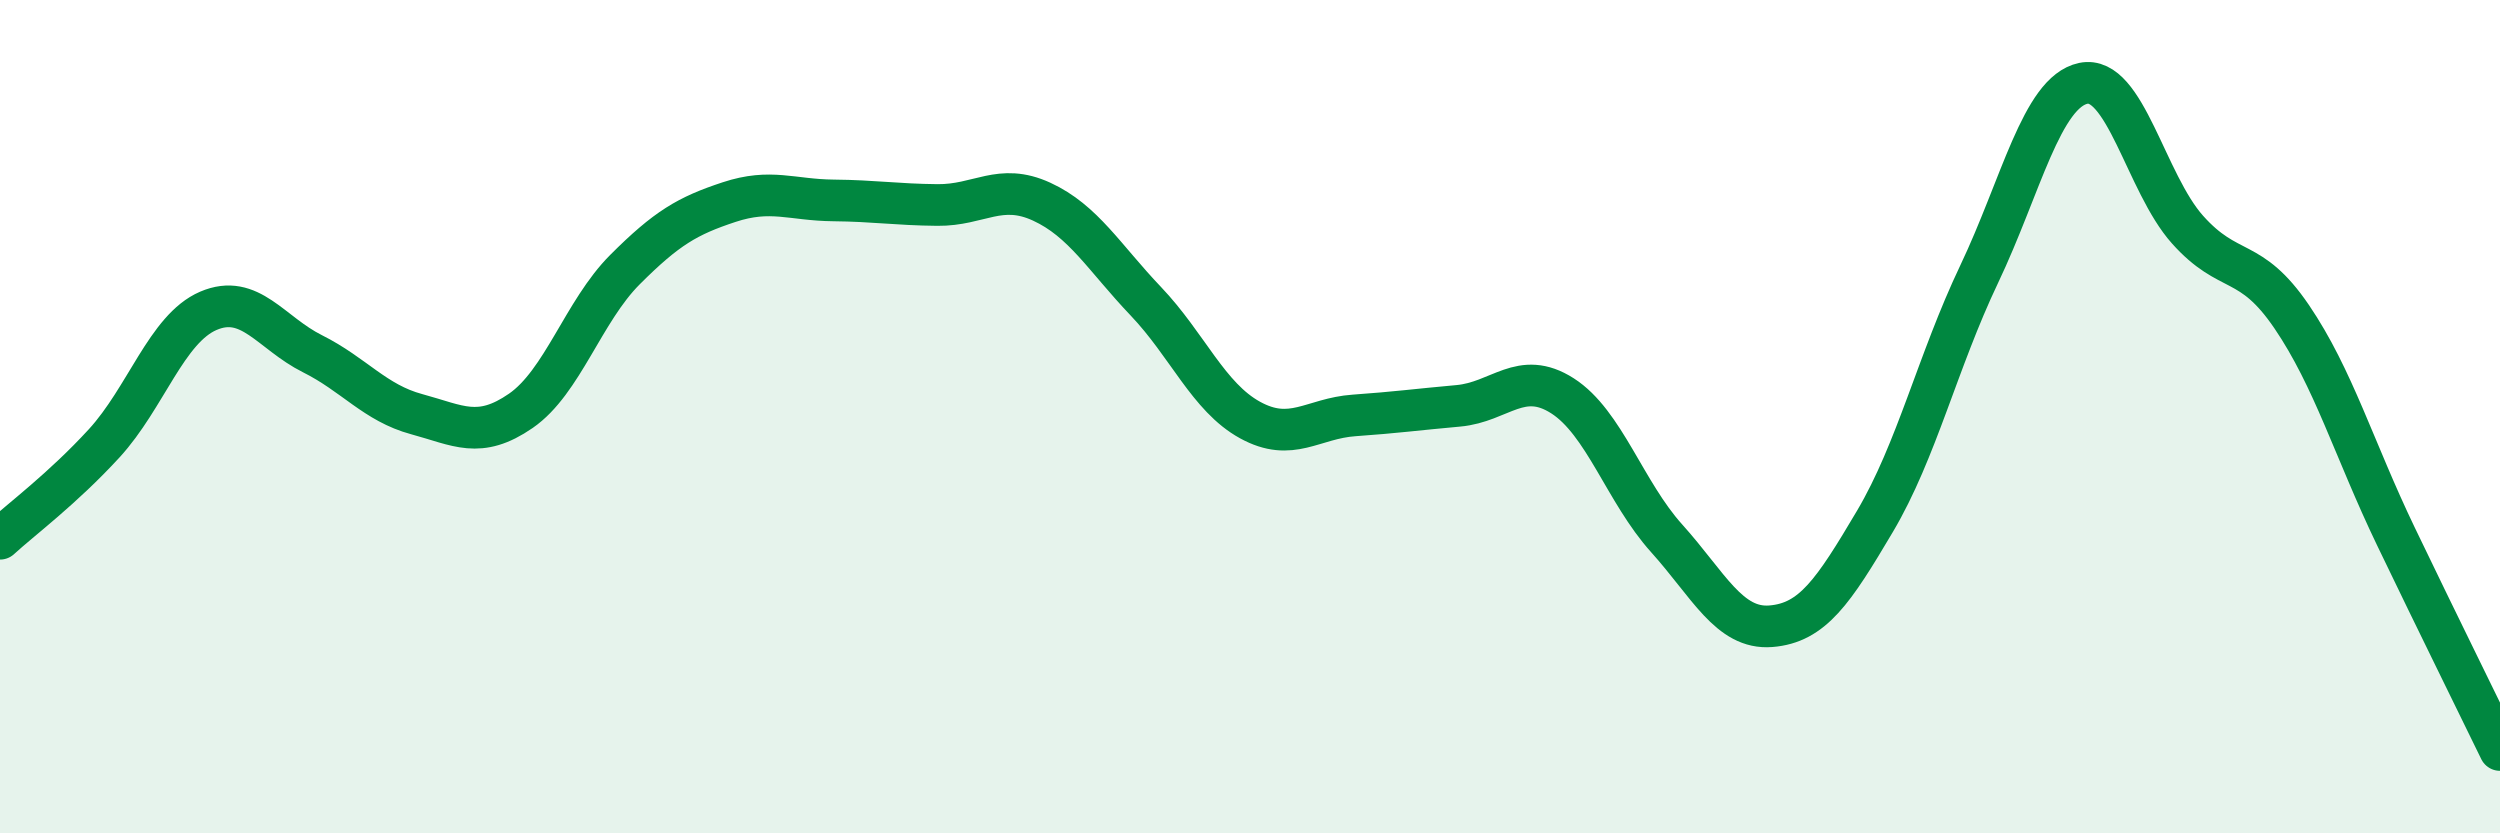
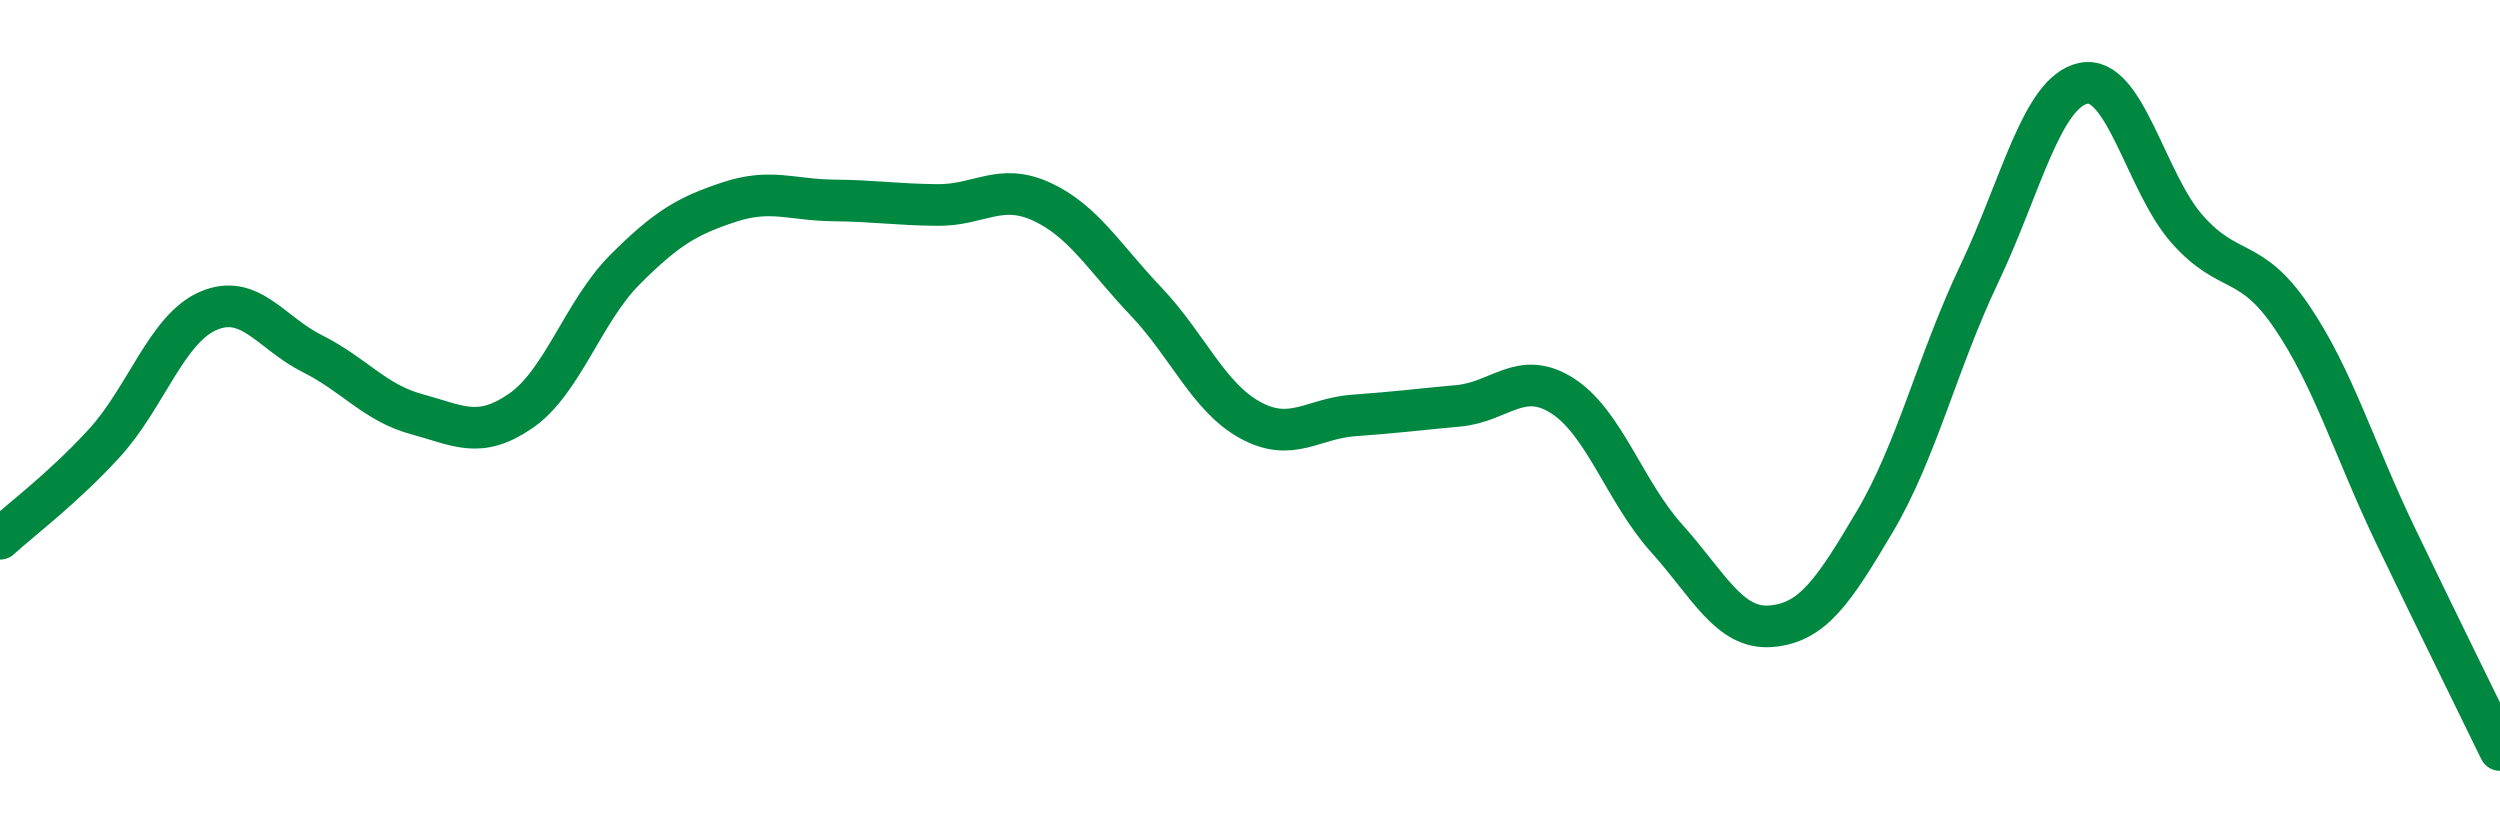
<svg xmlns="http://www.w3.org/2000/svg" width="60" height="20" viewBox="0 0 60 20">
-   <path d="M 0,12.93 C 0.5,12.47 1.5,11.73 2.5,10.64 C 3.5,9.55 4,7.89 5,7.46 C 6,7.03 6.5,7.99 7.5,8.49 C 8.5,8.99 9,9.67 10,9.94 C 11,10.21 11.5,10.55 12.5,9.86 C 13.5,9.17 14,7.47 15,6.47 C 16,5.47 16.5,5.18 17.5,4.85 C 18.5,4.52 19,4.8 20,4.81 C 21,4.82 21.5,4.91 22.5,4.92 C 23.5,4.93 24,4.38 25,4.84 C 26,5.3 26.5,6.18 27.5,7.23 C 28.5,8.28 29,9.53 30,10.08 C 31,10.63 31.5,10.04 32.5,9.97 C 33.5,9.9 34,9.83 35,9.74 C 36,9.65 36.5,8.86 37.5,9.5 C 38.5,10.14 39,11.81 40,12.92 C 41,14.03 41.5,15.11 42.5,15.03 C 43.5,14.95 44,14.2 45,12.51 C 46,10.82 46.5,8.68 47.5,6.58 C 48.5,4.48 49,2.21 50,2 C 51,1.79 51.5,4.39 52.5,5.51 C 53.5,6.63 54,6.13 55,7.6 C 56,9.07 56.5,10.79 57.5,12.87 C 58.5,14.95 59.5,16.97 60,18L60 20L0 20Z" fill="#008740" opacity="0.1" stroke-linecap="round" stroke-linejoin="round" />
  <path d="M 0,12.93 C 0.5,12.47 1.5,11.73 2.5,10.64 C 3.5,9.55 4,7.89 5,7.46 C 6,7.03 6.5,7.99 7.5,8.49 C 8.5,8.99 9,9.67 10,9.94 C 11,10.21 11.5,10.55 12.5,9.86 C 13.5,9.17 14,7.47 15,6.47 C 16,5.47 16.5,5.18 17.5,4.85 C 18.5,4.52 19,4.8 20,4.81 C 21,4.82 21.5,4.91 22.5,4.92 C 23.5,4.93 24,4.38 25,4.84 C 26,5.3 26.5,6.18 27.5,7.23 C 28.5,8.28 29,9.53 30,10.08 C 31,10.63 31.5,10.04 32.5,9.97 C 33.5,9.9 34,9.83 35,9.74 C 36,9.65 36.5,8.86 37.5,9.5 C 38.5,10.14 39,11.81 40,12.92 C 41,14.03 41.5,15.11 42.5,15.03 C 43.5,14.95 44,14.2 45,12.51 C 46,10.82 46.5,8.68 47.5,6.58 C 48.5,4.48 49,2.21 50,2 C 51,1.79 51.5,4.39 52.5,5.51 C 53.5,6.63 54,6.13 55,7.6 C 56,9.07 56.5,10.79 57.5,12.87 C 58.5,14.95 59.5,16.97 60,18" stroke="#008740" stroke-width="1" fill="none" stroke-linecap="round" stroke-linejoin="round" />
</svg>